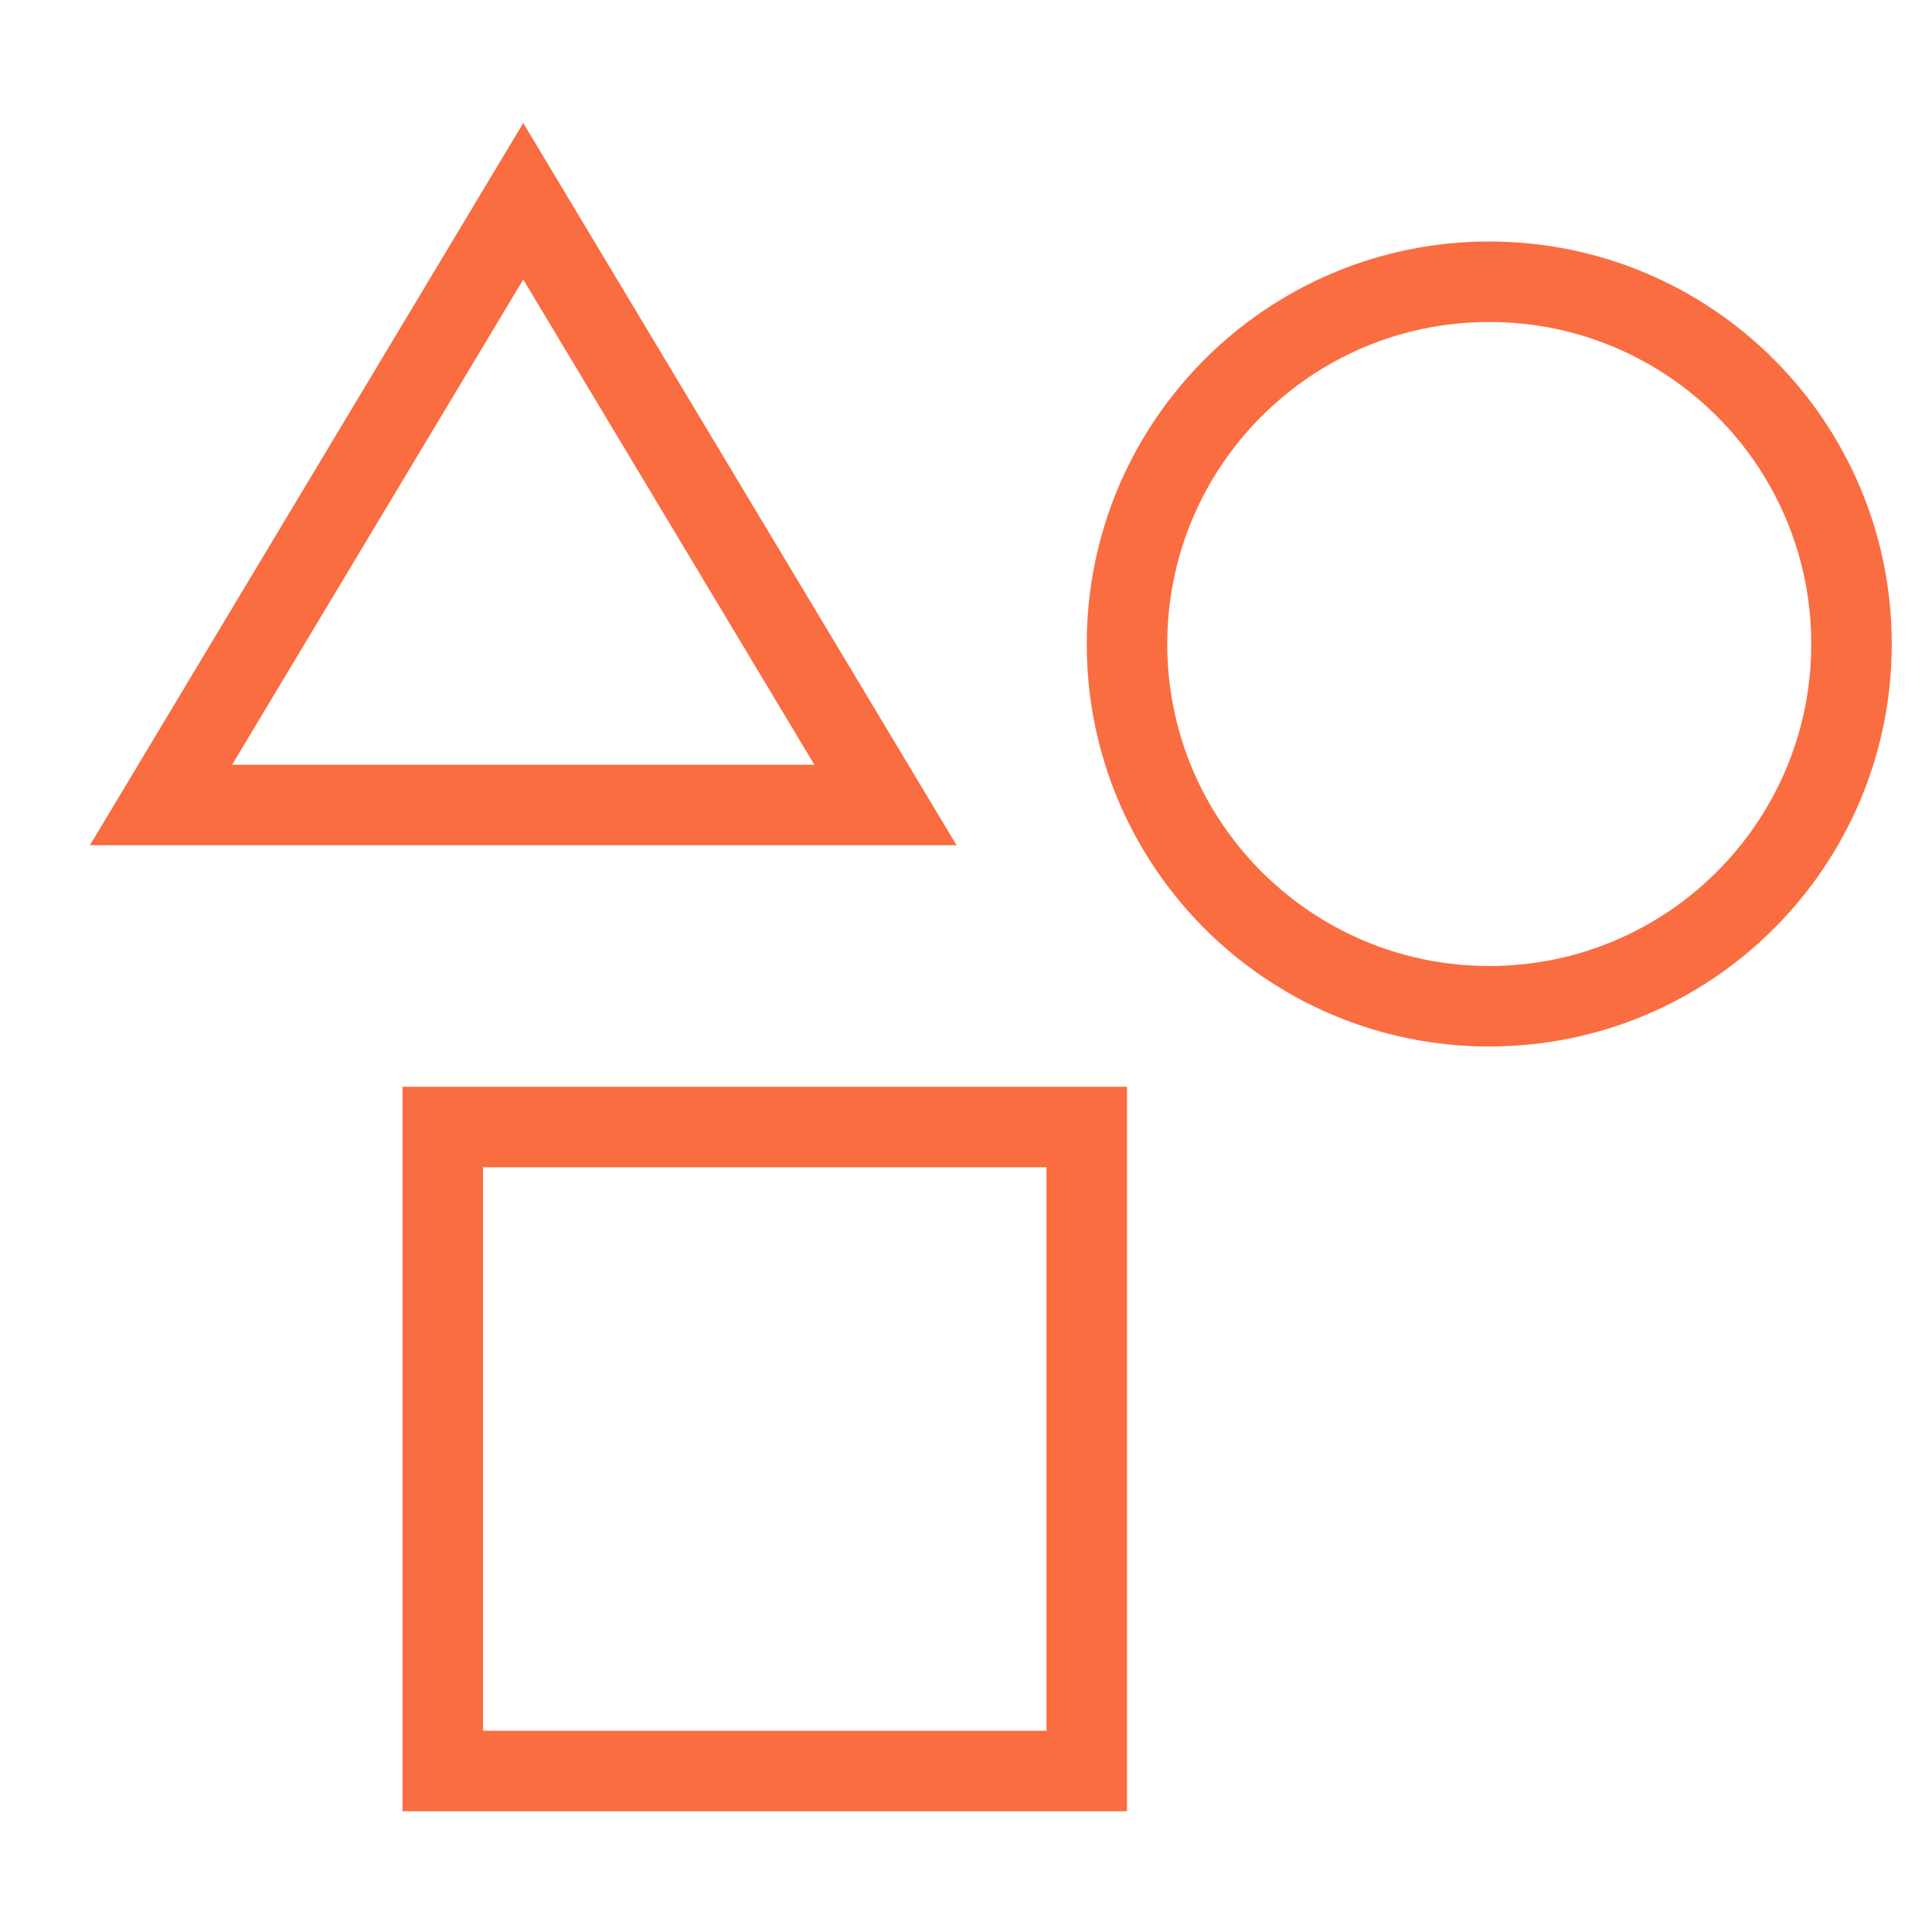
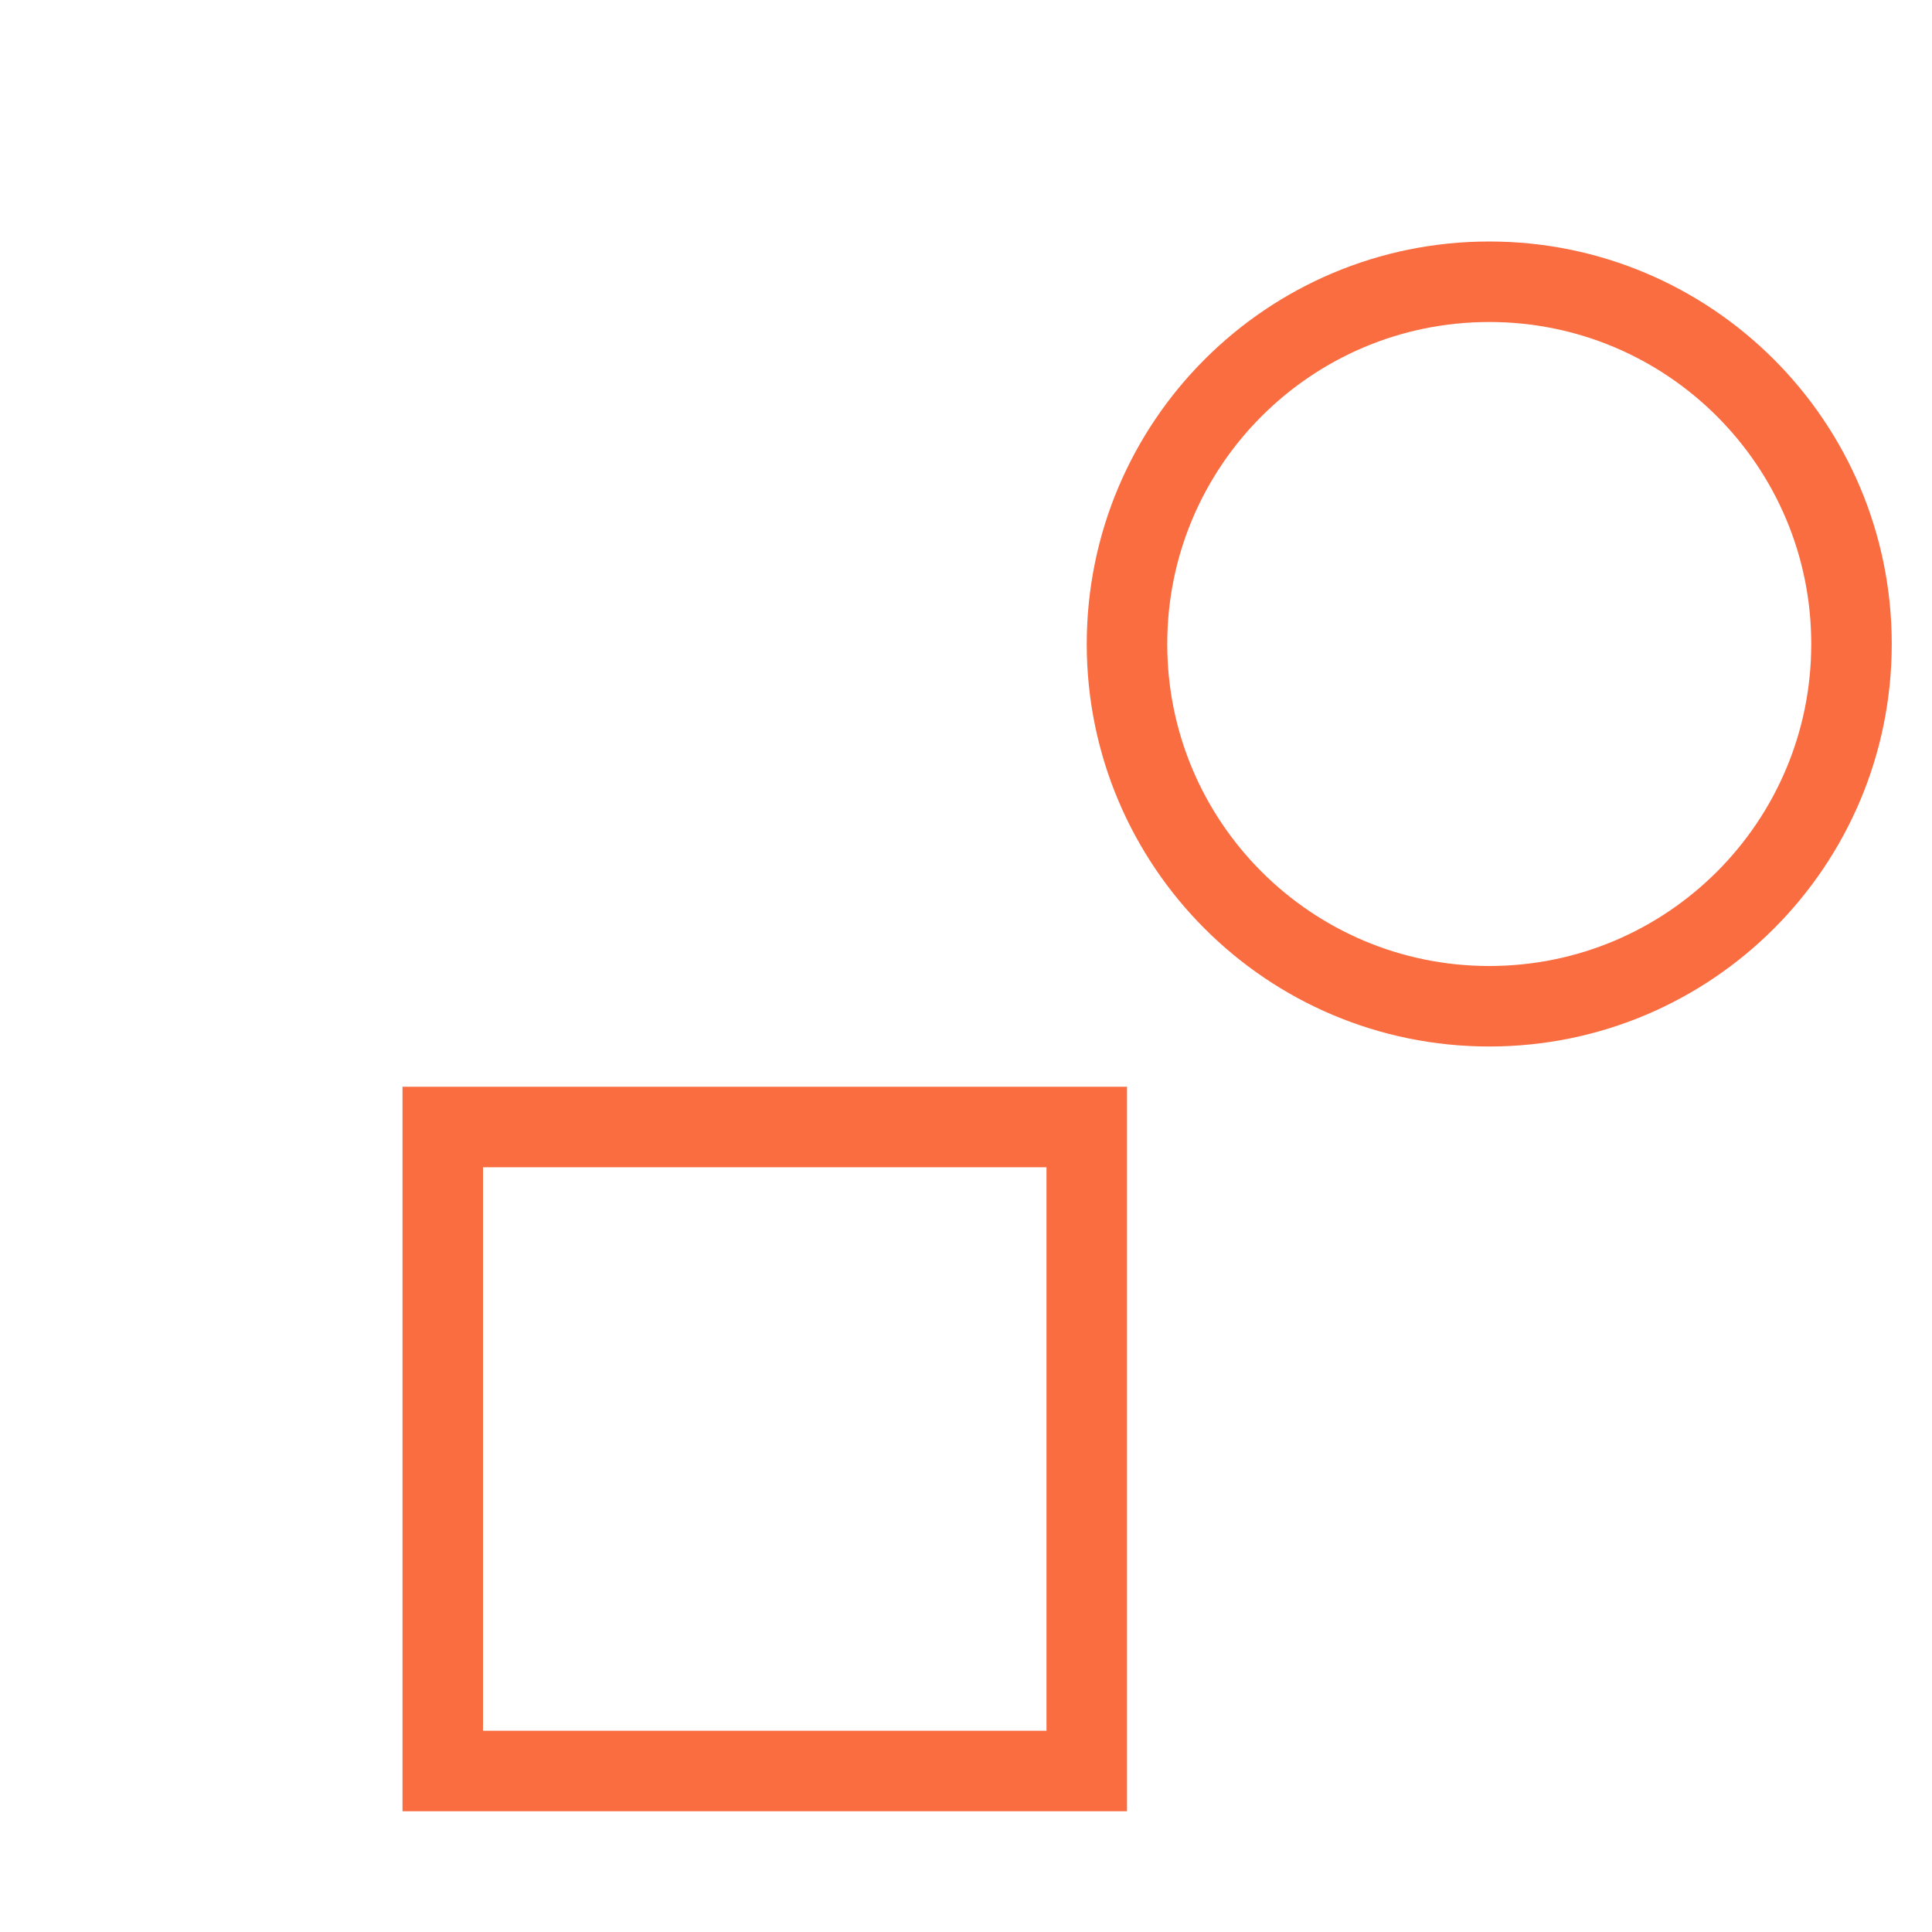
<svg xmlns="http://www.w3.org/2000/svg" width="48" height="48" viewBox="0 0 48 48" fill="none">
  <path d="M37 25C41.971 25 46 20.971 46 16C46 11.029 41.971 7 37 7C32.029 7 28 11.029 28 16C28 20.971 32.029 25 37 25Z" stroke="#F96D41" stroke-width="2" stroke-miterlimit="10" stroke-linecap="square" />
  <path d="M27 28H11V44H27V28Z" stroke="#F96D41" stroke-width="2" stroke-miterlimit="10" stroke-linecap="square" />
-   <path d="M4 20L13 5L22 20H4Z" stroke="#F96D41" stroke-width="2" stroke-miterlimit="10" stroke-linecap="square" />
</svg>